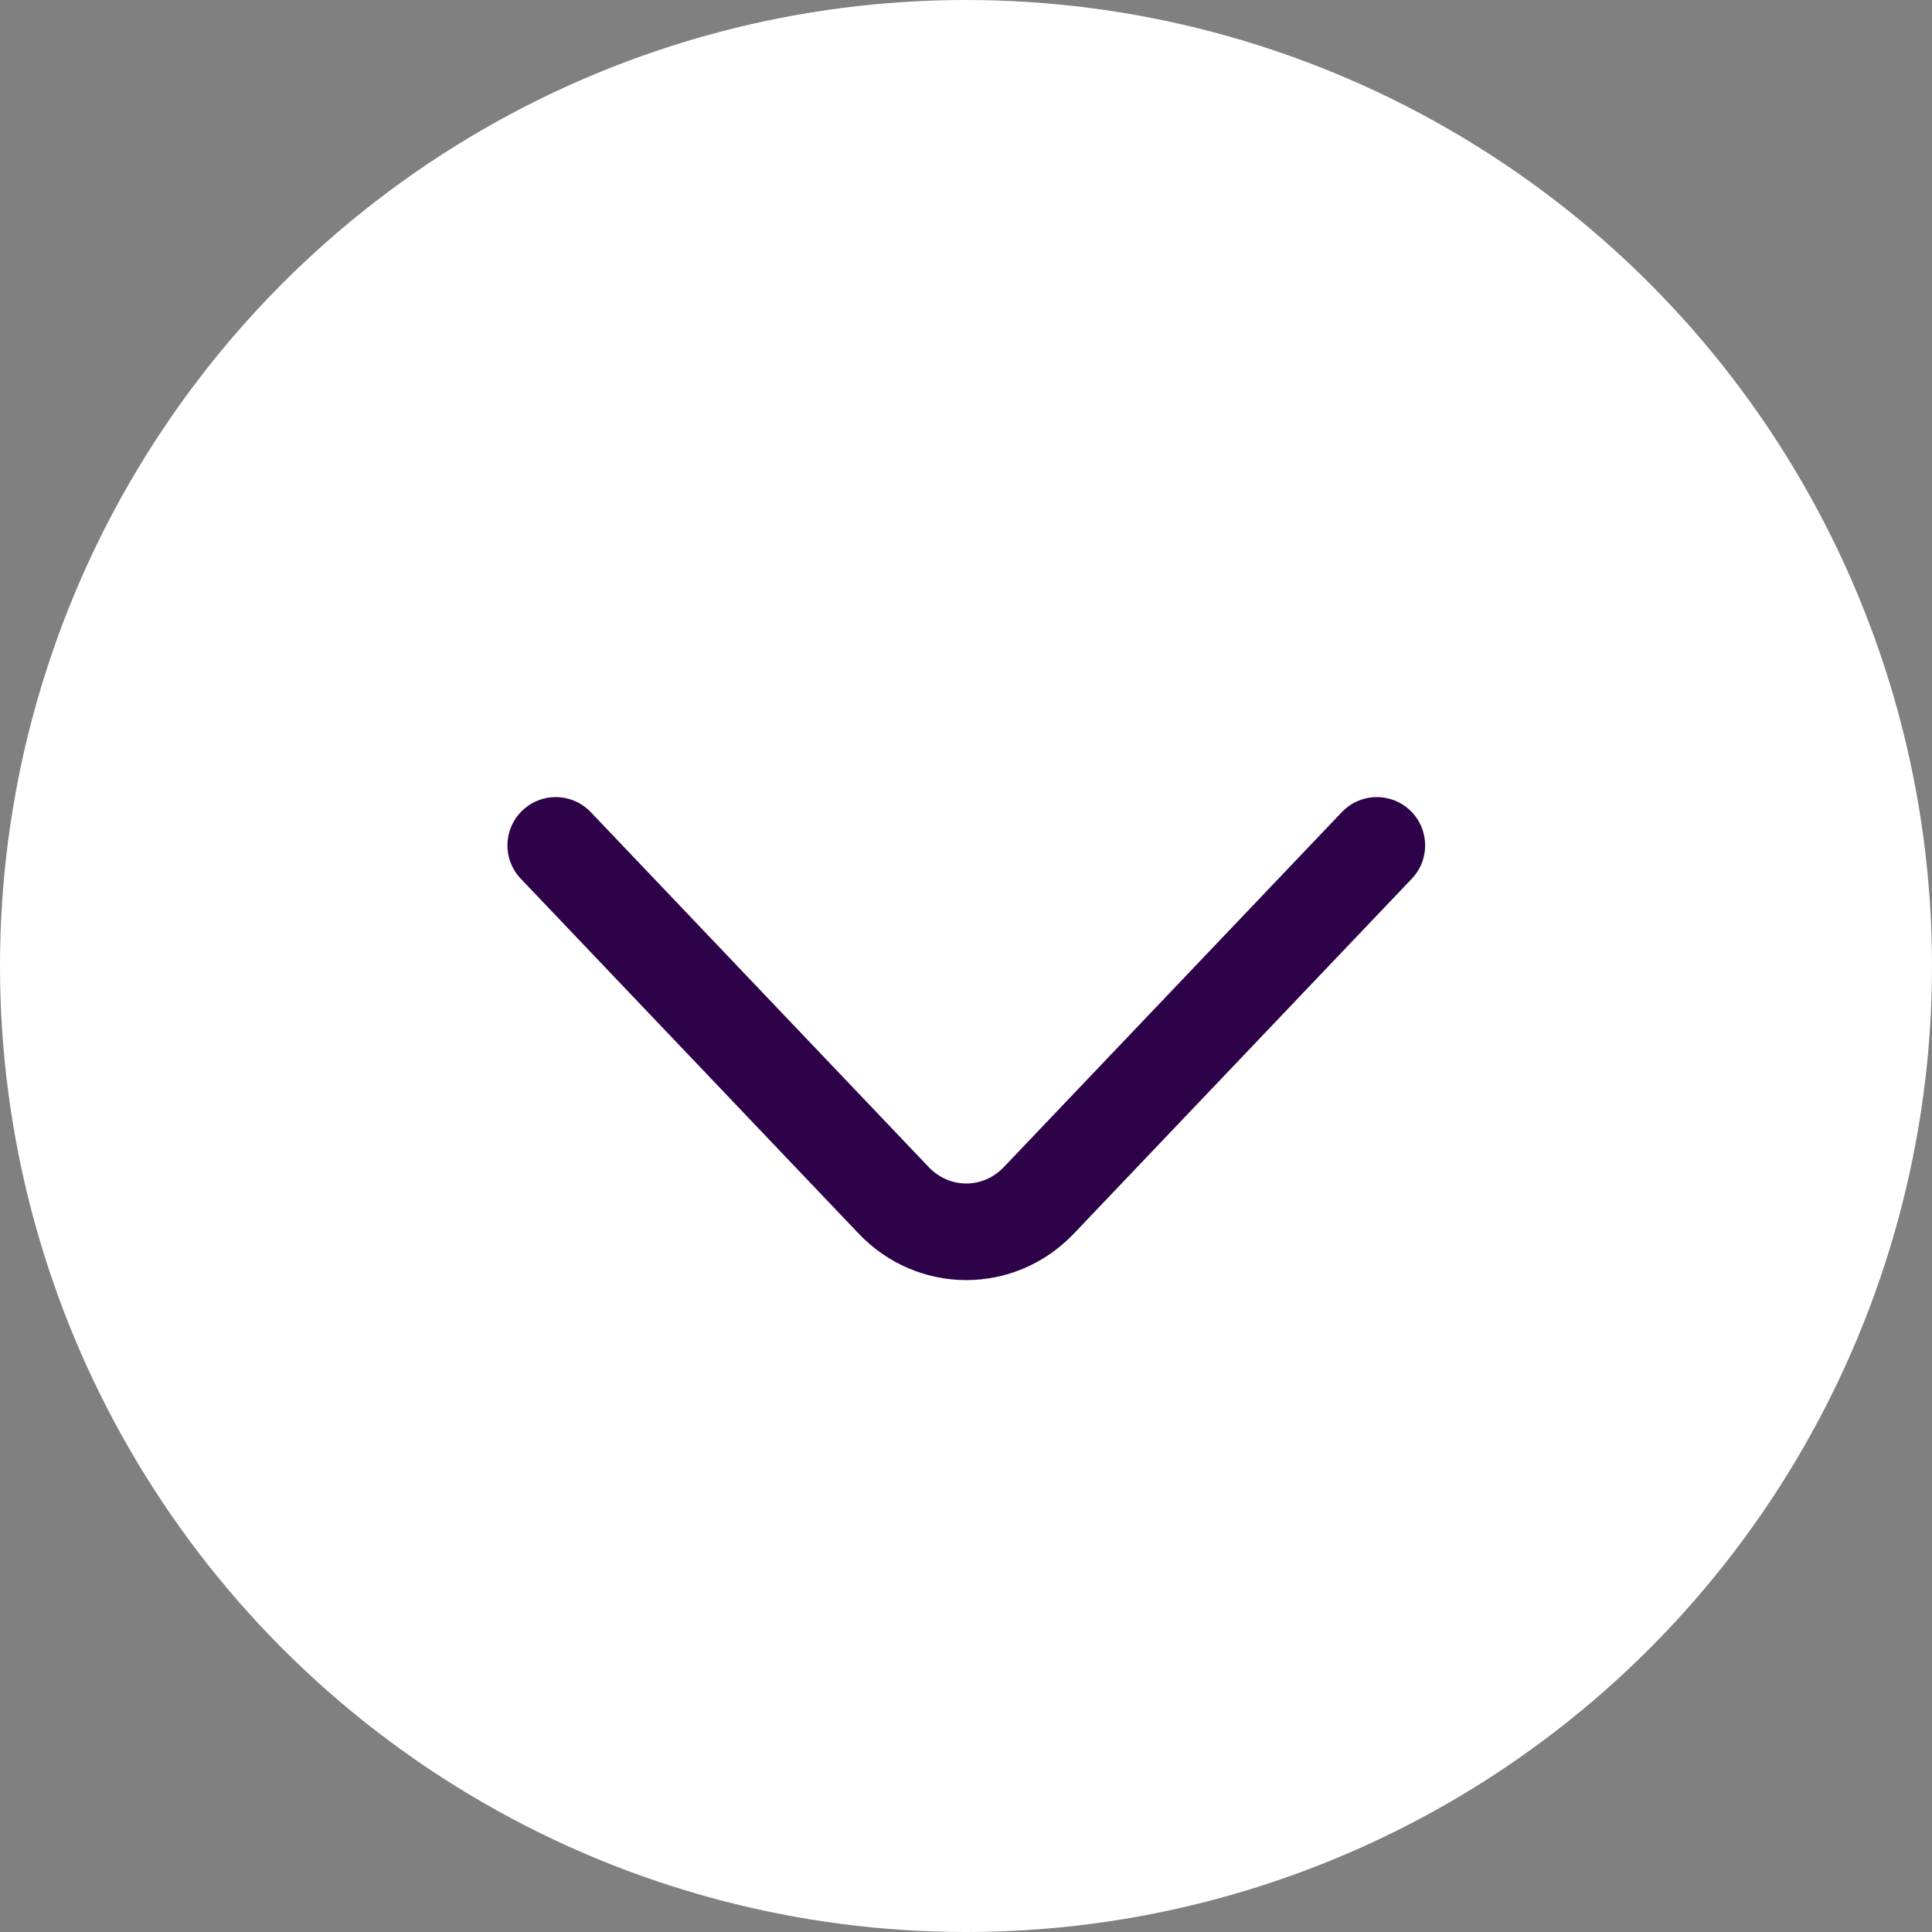
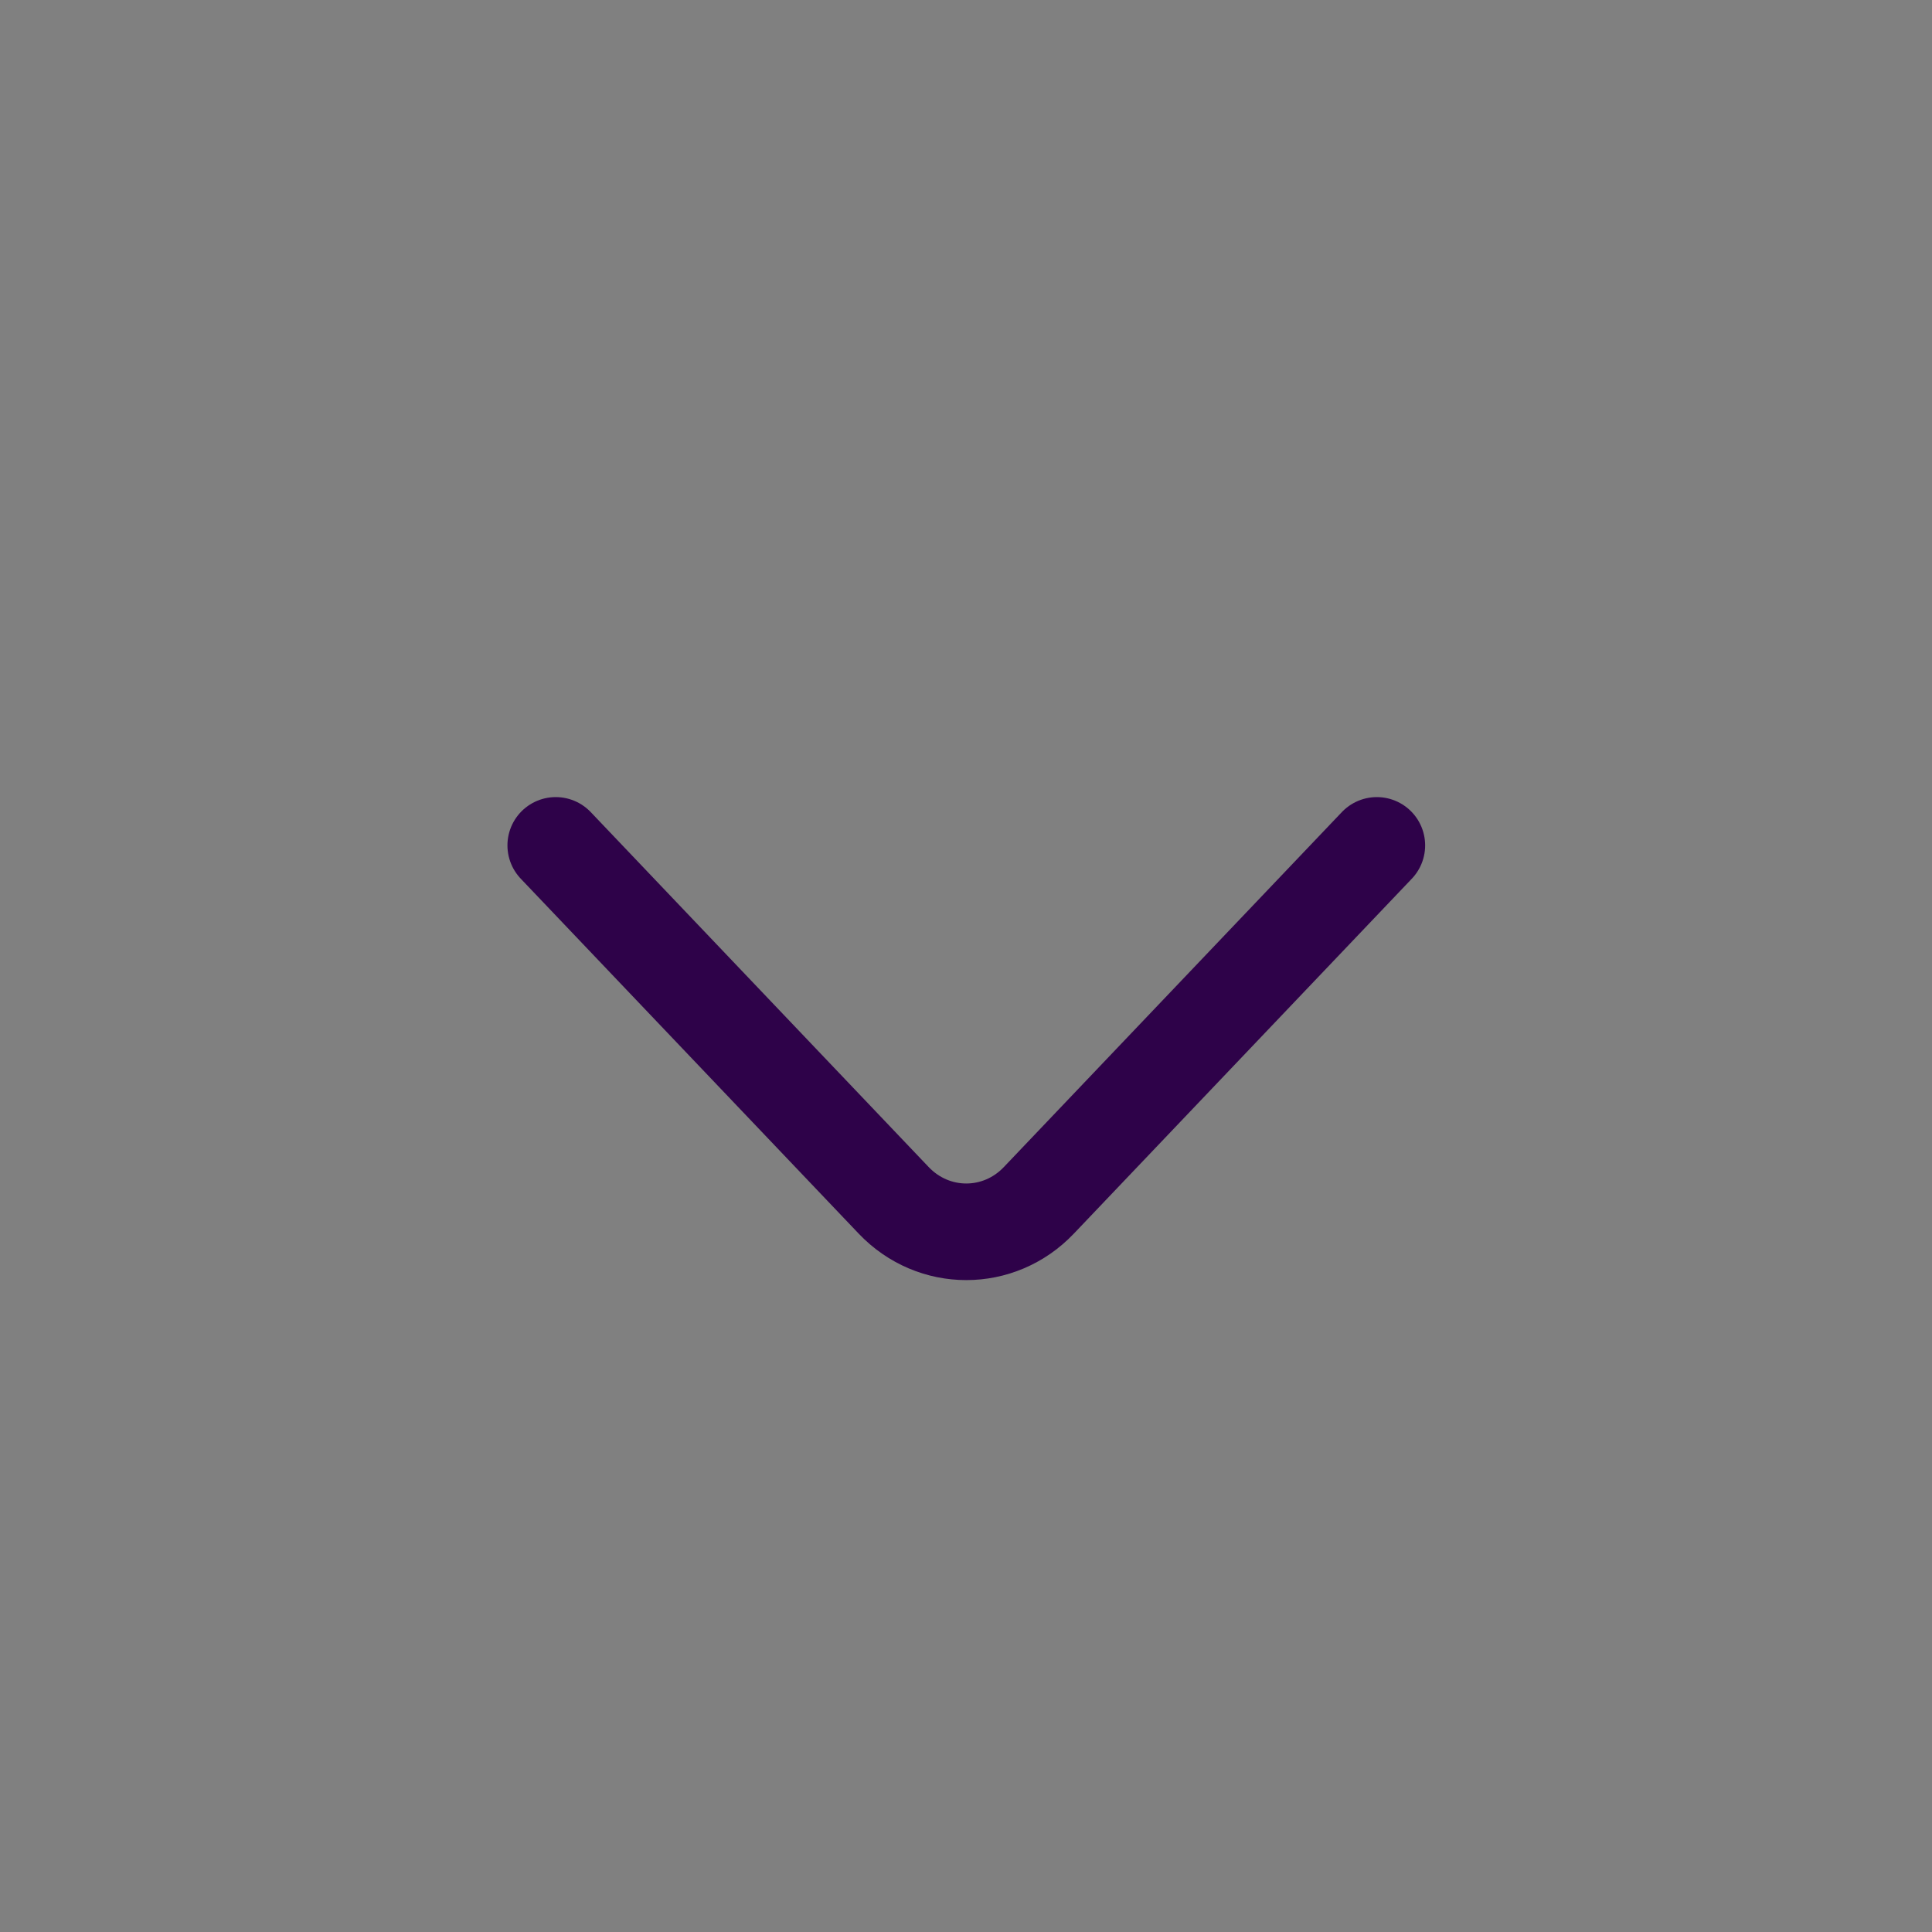
<svg xmlns="http://www.w3.org/2000/svg" width="40" height="40" viewBox="0 0 40 40" fill="none">
  <rect x="0" y="0" width="40" height="40" fill="#808080" stroke="none" />
-   <circle cx="20" cy="20" r="20" fill="white" />
  <path d="M28.506 17.503L21.508 24.852C20.682 25.72 19.33 25.72 18.503 24.852L11.506 17.503" stroke="#2E0249" stroke-width="2" stroke-miterlimit="10" stroke-linecap="round" stroke-linejoin="round" />
</svg>